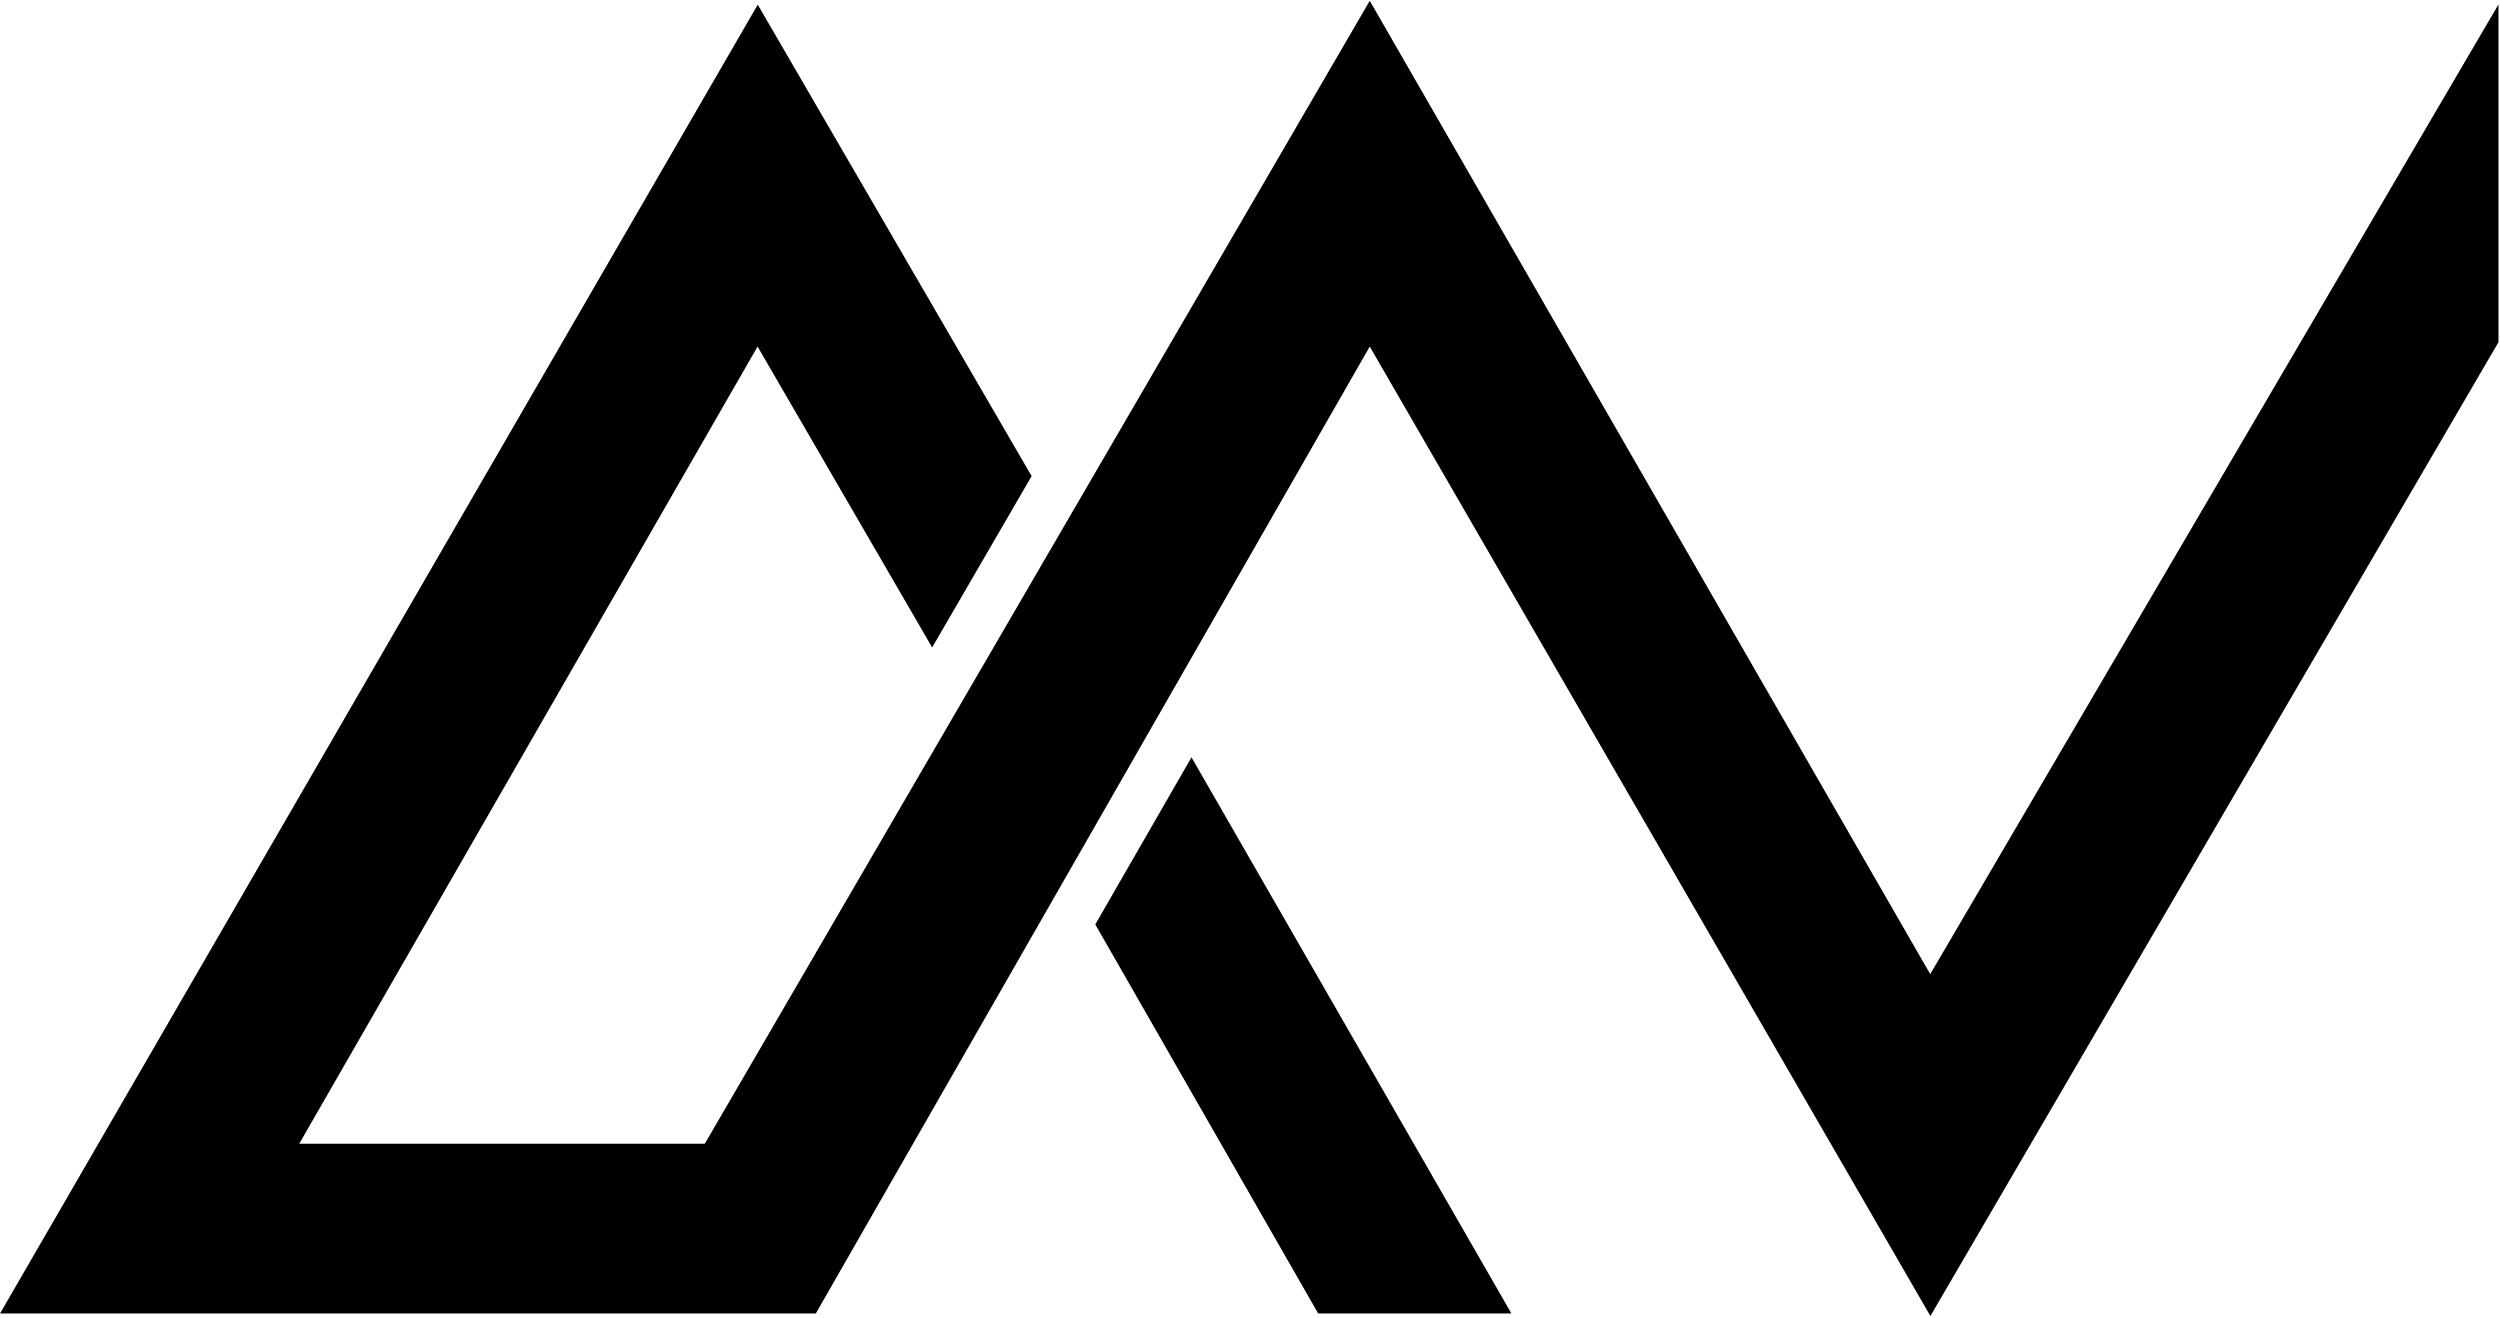
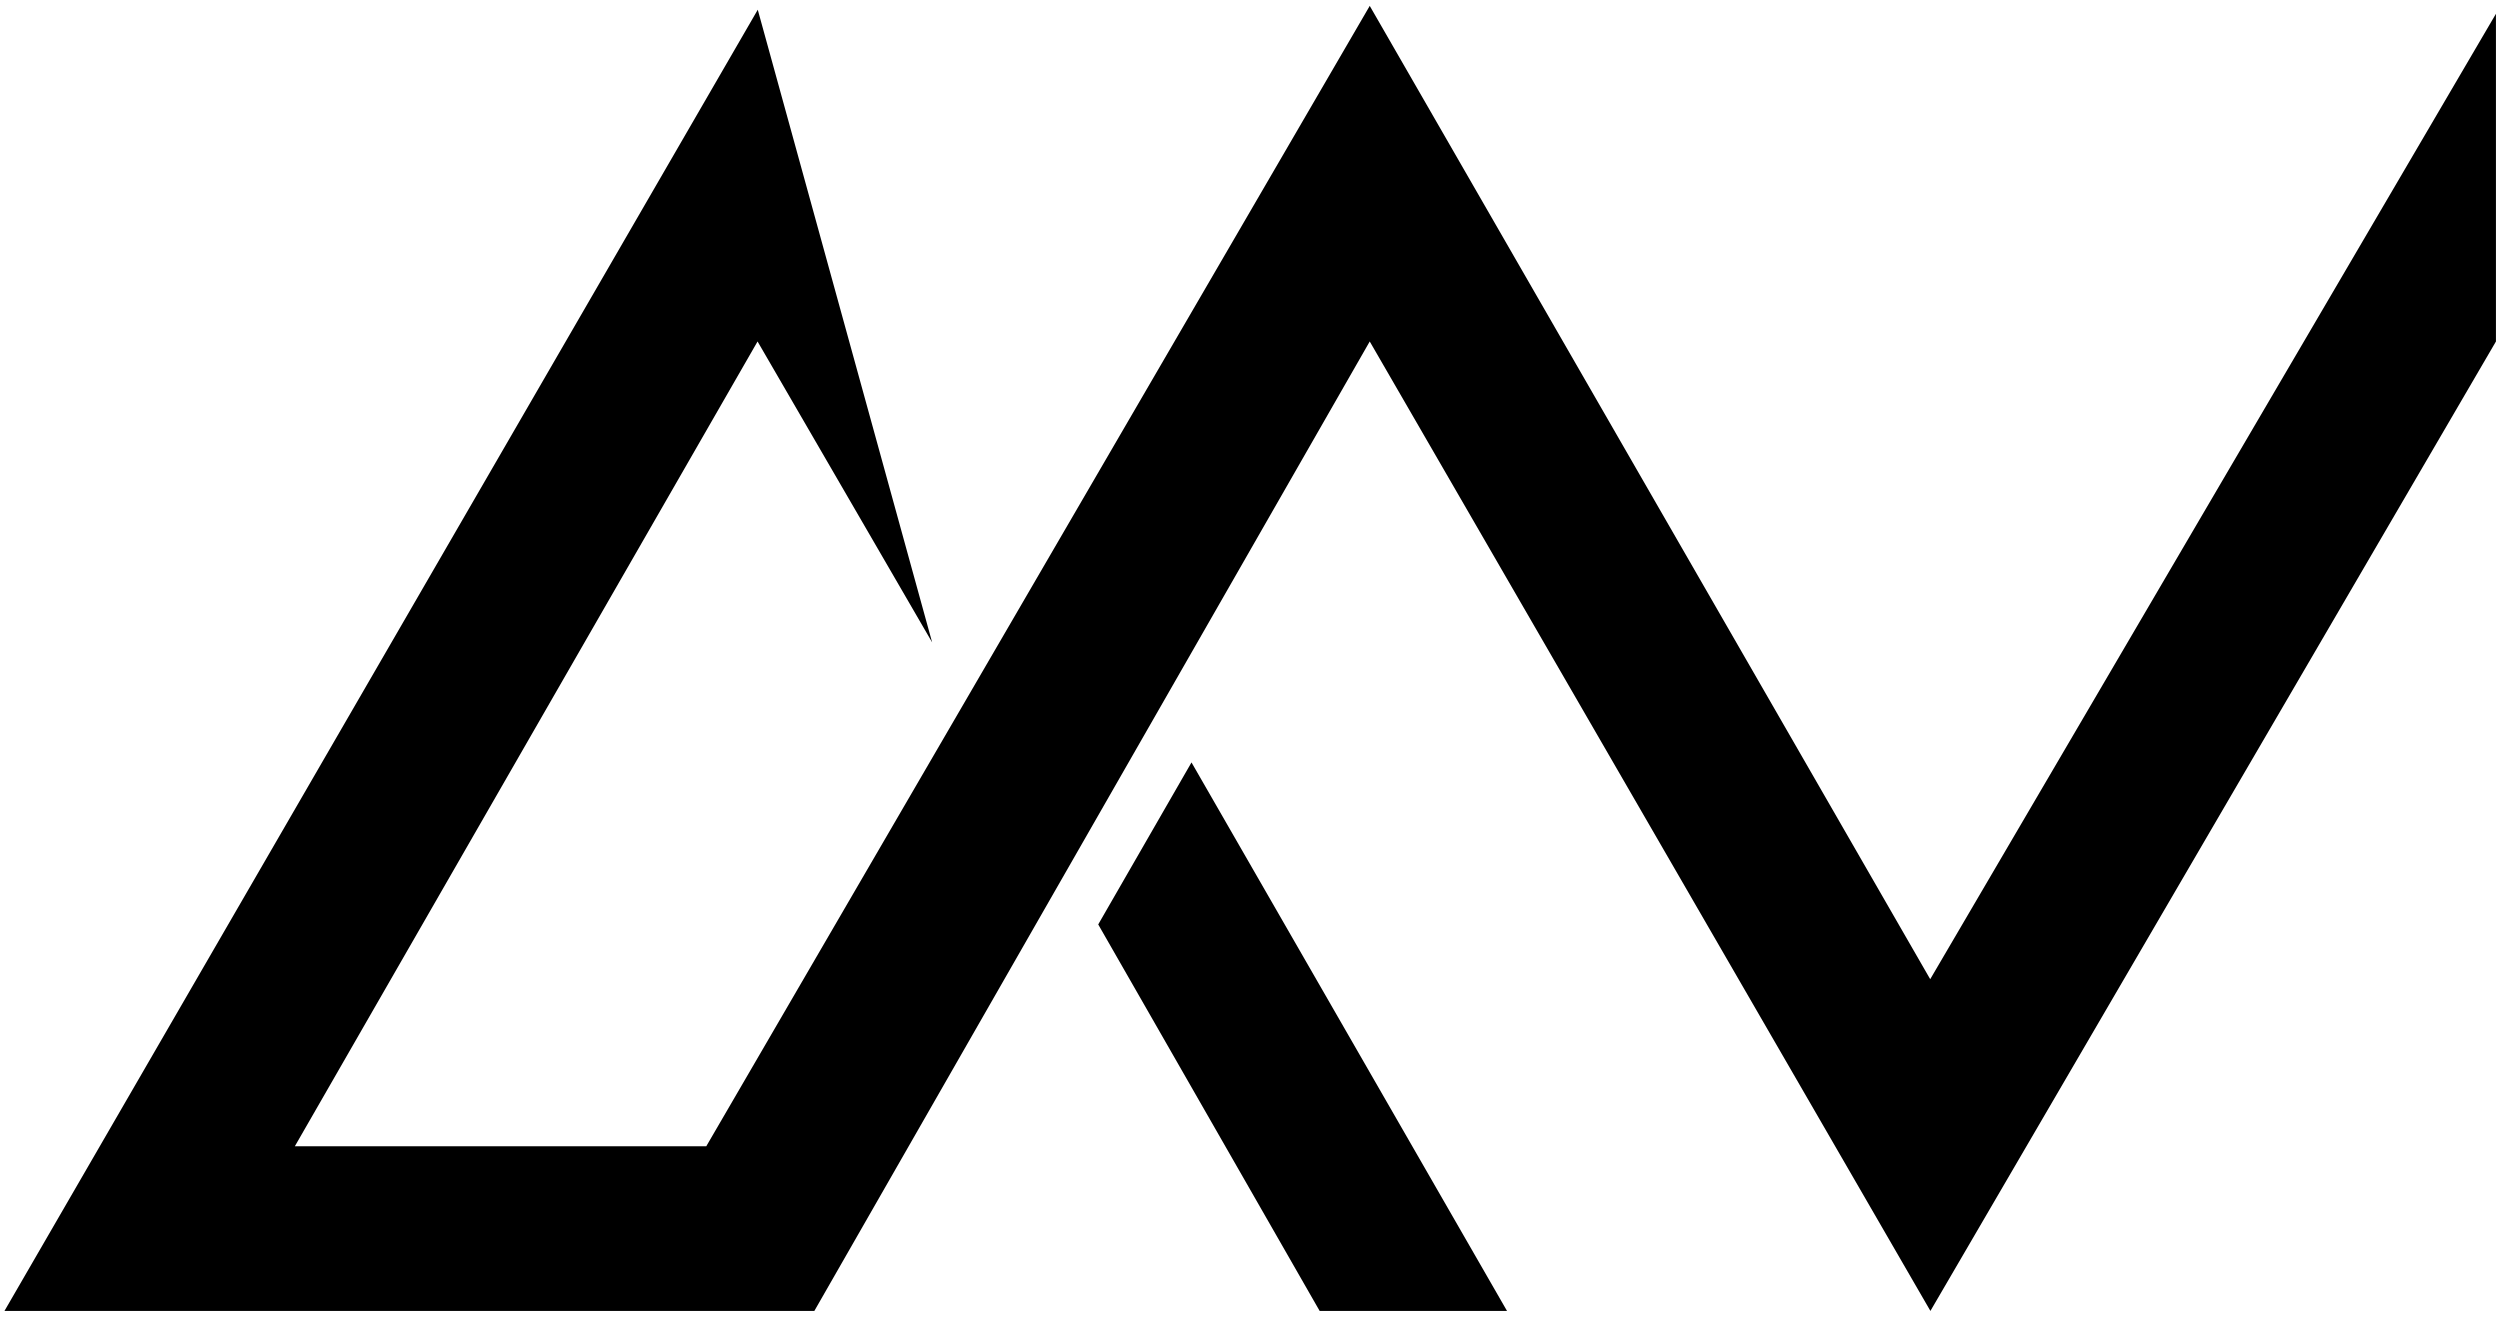
<svg xmlns="http://www.w3.org/2000/svg" xmlns:xlink="http://www.w3.org/1999/xlink" version="1.1" id="Layer_1" x="0px" y="0px" viewBox="0 0 1232.9 649.9" style="enable-background:new 0 0 1232.9 649.9;" xml:space="preserve">
  <style type="text/css">
	.st0{clip-path:url(#SVGID_2_);fill:none;stroke:#000000;stroke-width:2.51;}
</style>
  <g>
-     <path d="M675.5,2.9L348.3,565.3H145.4l228.2-396.9l86.1,148.4l47.6-82L373.7,4.8L2.2,646.5h399.4l273.9-478.1l276.5,478.1   l278.9-478.1V6.8L951.9,482.9L675.5,2.9z M587.6,376l-46,79.9l109.2,190.6h92.4L587.6,376z" />
+     <path d="M675.5,2.9L348.3,565.3H145.4l228.2-396.9l86.1,148.4L373.7,4.8L2.2,646.5h399.4l273.9-478.1l276.5,478.1   l278.9-478.1V6.8L951.9,482.9L675.5,2.9z M587.6,376l-46,79.9l109.2,190.6h92.4L587.6,376z" />
    <g>
      <defs>
        <rect id="SVGID_1_" width="1232.9" height="649.9" />
      </defs>
      <clipPath id="SVGID_2_">
        <use xlink:href="#SVGID_1_" style="overflow:visible;" />
      </clipPath>
-       <path class="st0" d="M675.5,2.9L348.3,565.3H145.4l228.2-396.9l86.1,148.4l47.6-82L373.7,4.8L2.2,646.5h399.4l273.9-478.1    l276.5,478.1l278.9-478.1V6.8L951.9,482.9L675.5,2.9z M587.6,376l-46,79.9l109.2,190.6h92.4L587.6,376z" />
    </g>
  </g>
</svg>